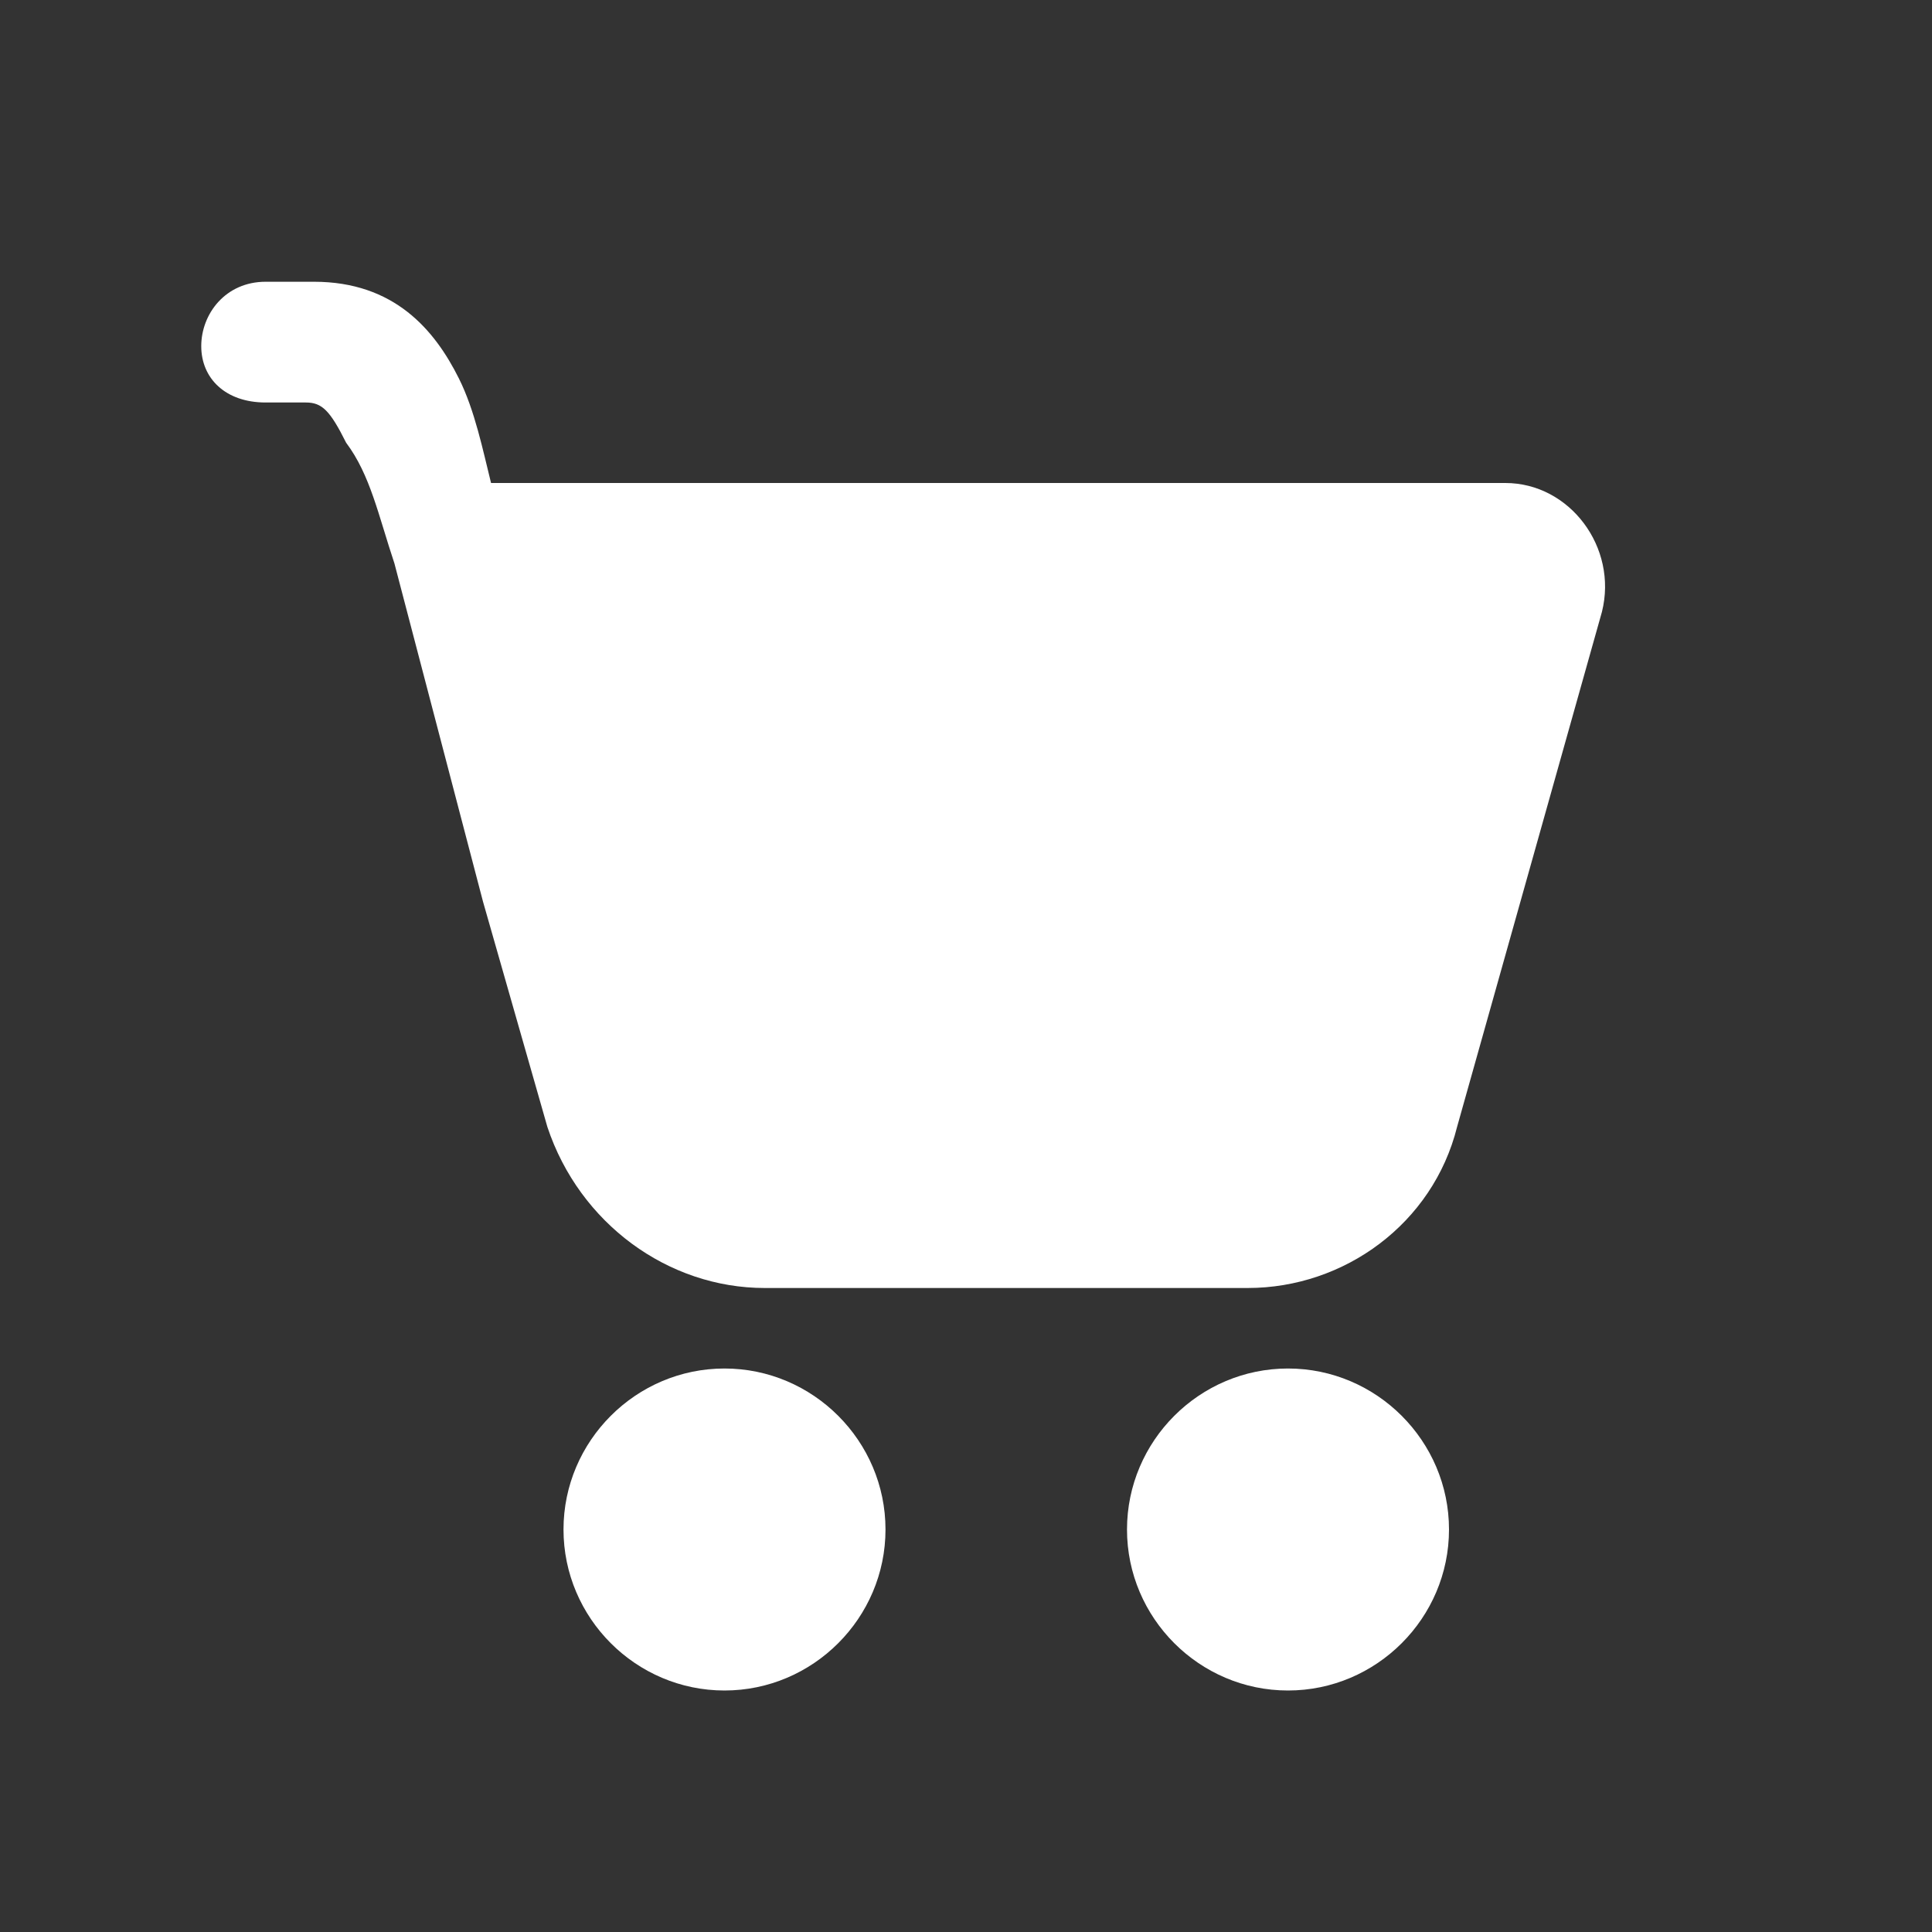
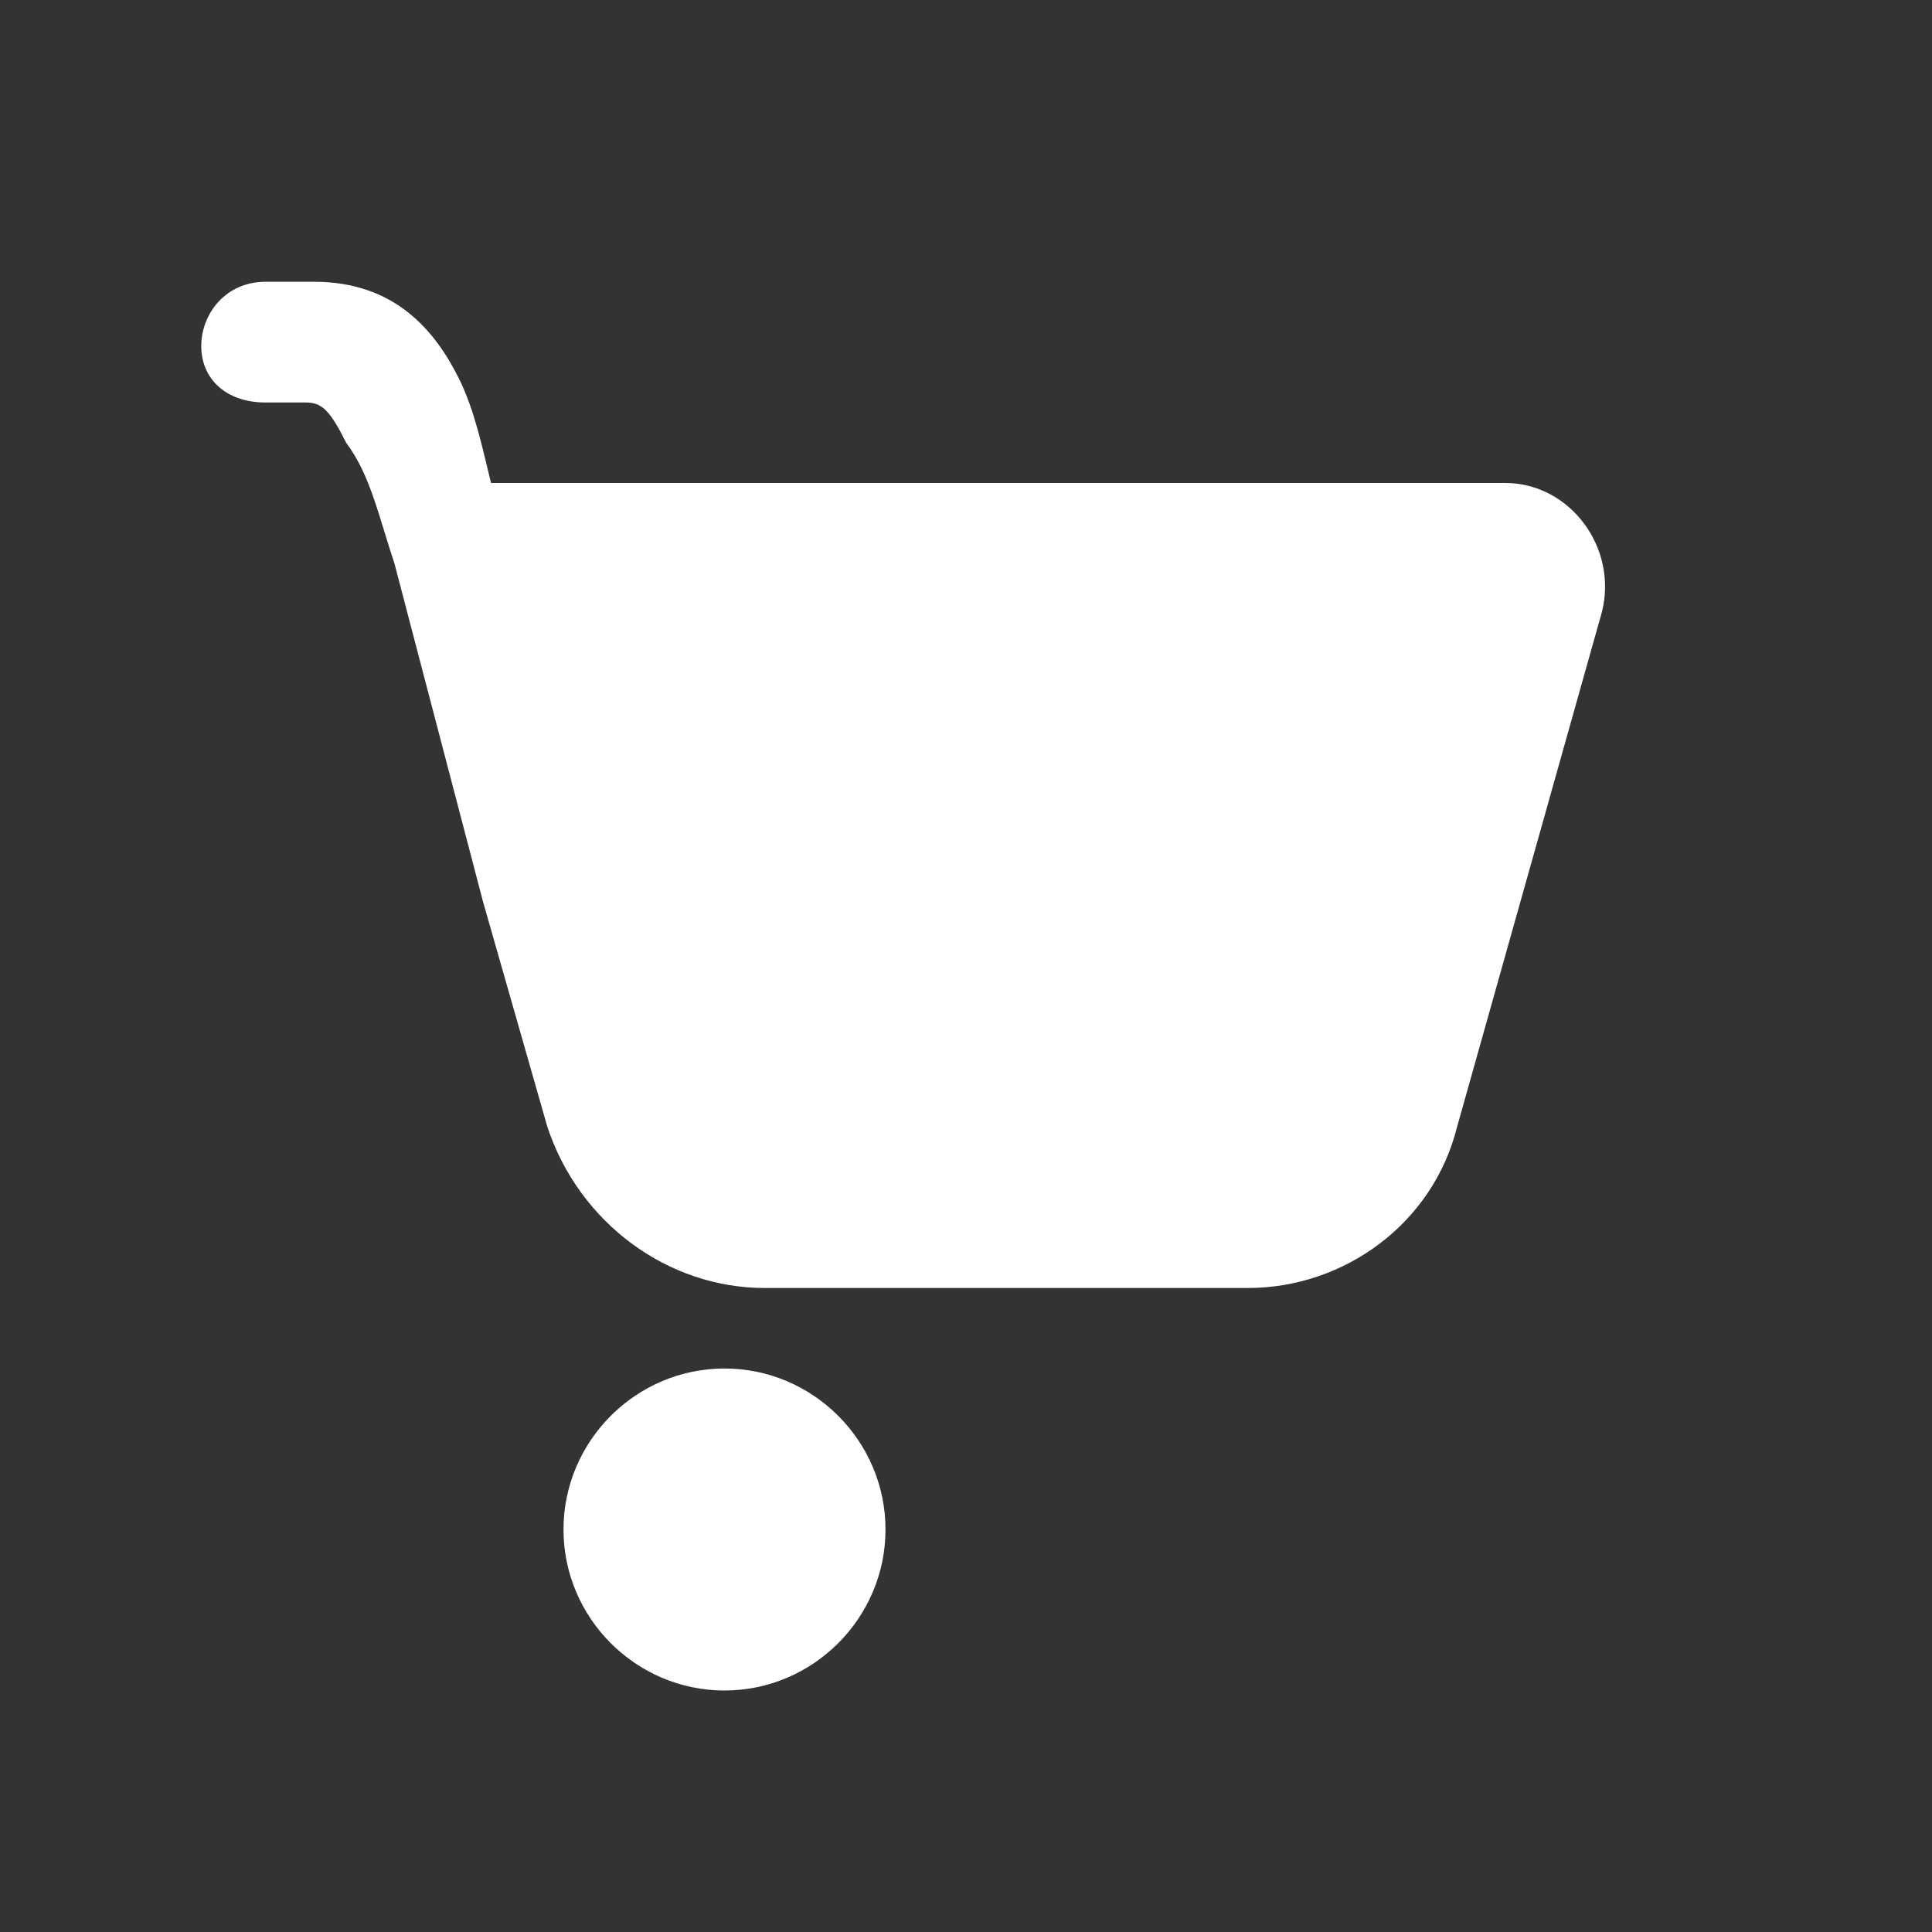
<svg xmlns="http://www.w3.org/2000/svg" version="1.1" id="レイヤー_1" x="0px" y="0px" viewBox="0 0 24 24" style="enable-background:new 0 0 24 24;" xml:space="preserve">
  <rect x="0" y="0" width="24" height="24" fill="#333333" stroke="none" />
  <style type="text/css">
	.st0{fill:#FFFFFF;}
</style>
  <path class="st0" d="M2.5,4.3c0-0.4,0.3-0.8,0.8-0.8h0.6c1,0,1.5,0.6,1.8,1.2C5.9,5.1,6,5.6,6.1,6c0,0,0.1,0,0.1,0h12.5  c0.8,0,1.4,0.8,1.2,1.6L18.1,14c-0.3,1.2-1.4,2-2.6,2H9.5c-1.2,0-2.3-0.8-2.7-2l-0.8-2.8L4.9,7l0,0C4.7,6.4,4.6,5.9,4.3,5.5  C4.1,5.1,4,5,3.8,5H3.3C2.8,5,2.5,4.7,2.5,4.3z" />
  <path class="st0" d="M9,21c1.1,0,2-0.9,2-2s-0.9-2-2-2c-1.1,0-2,0.9-2,2S7.9,21,9,21z" />
-   <path class="st0" d="M16,21c1.1,0,2-0.9,2-2s-0.9-2-2-2s-2,0.9-2,2S14.9,21,16,21z" />
</svg>